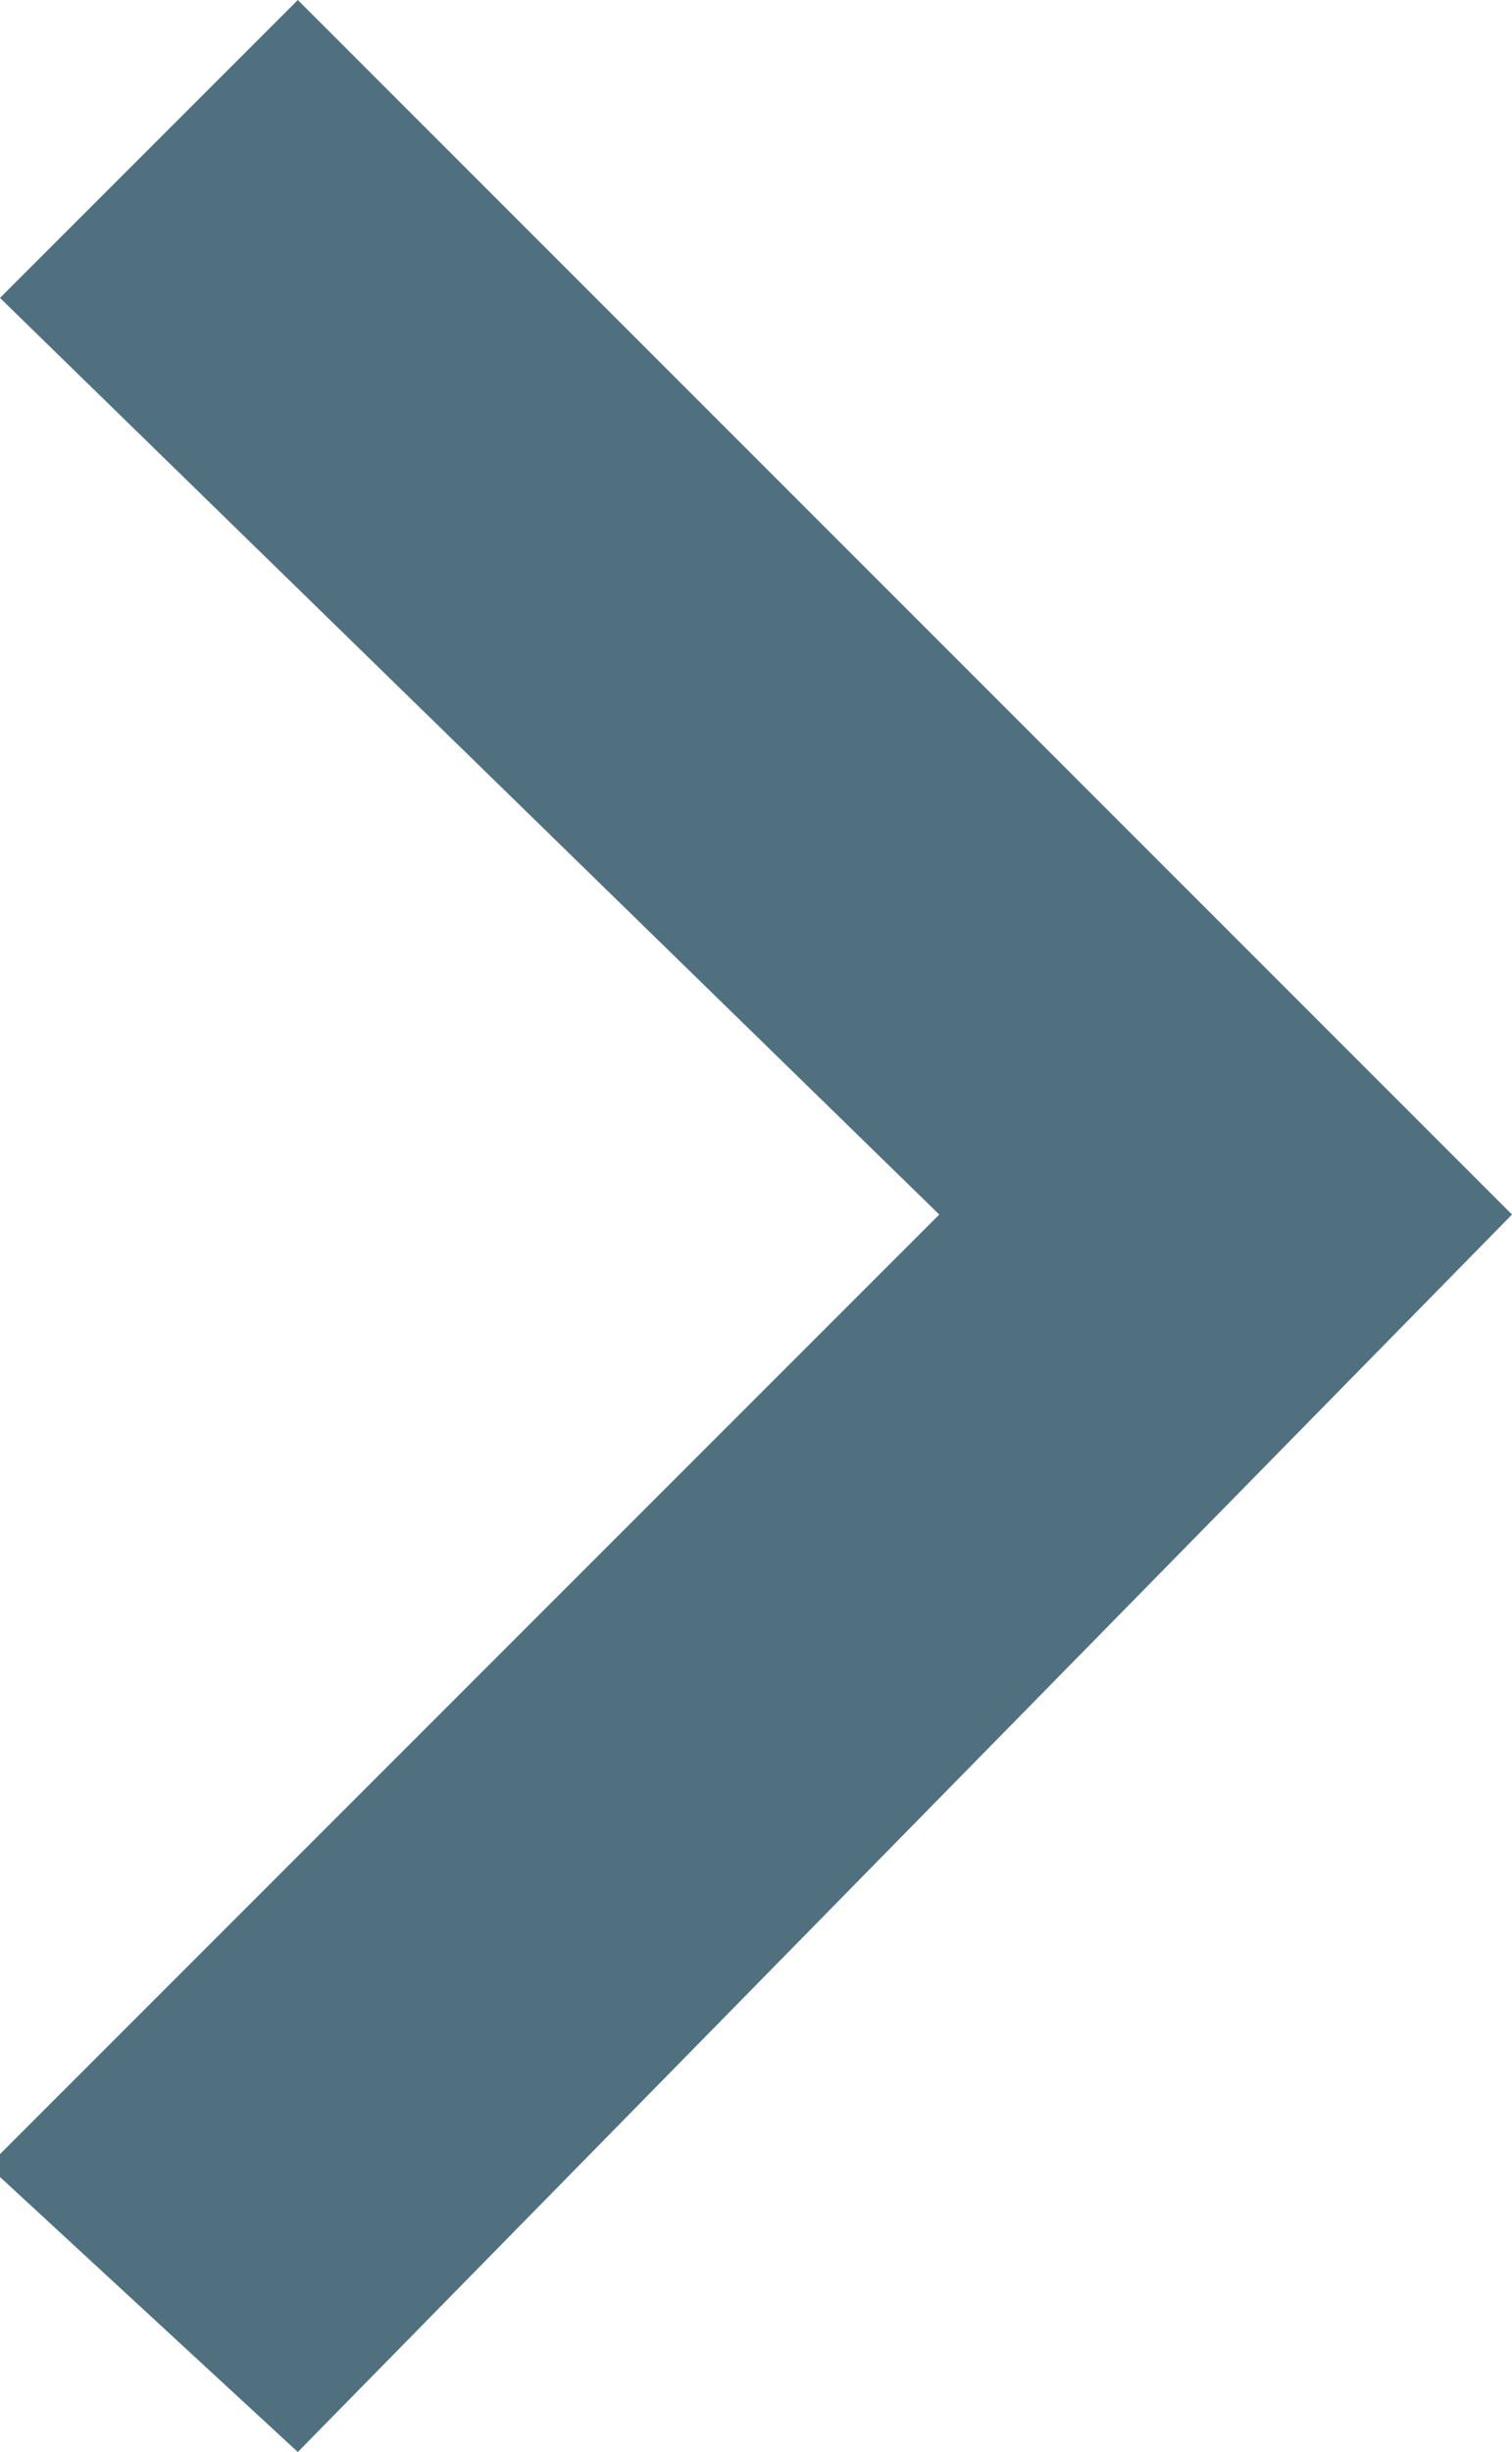
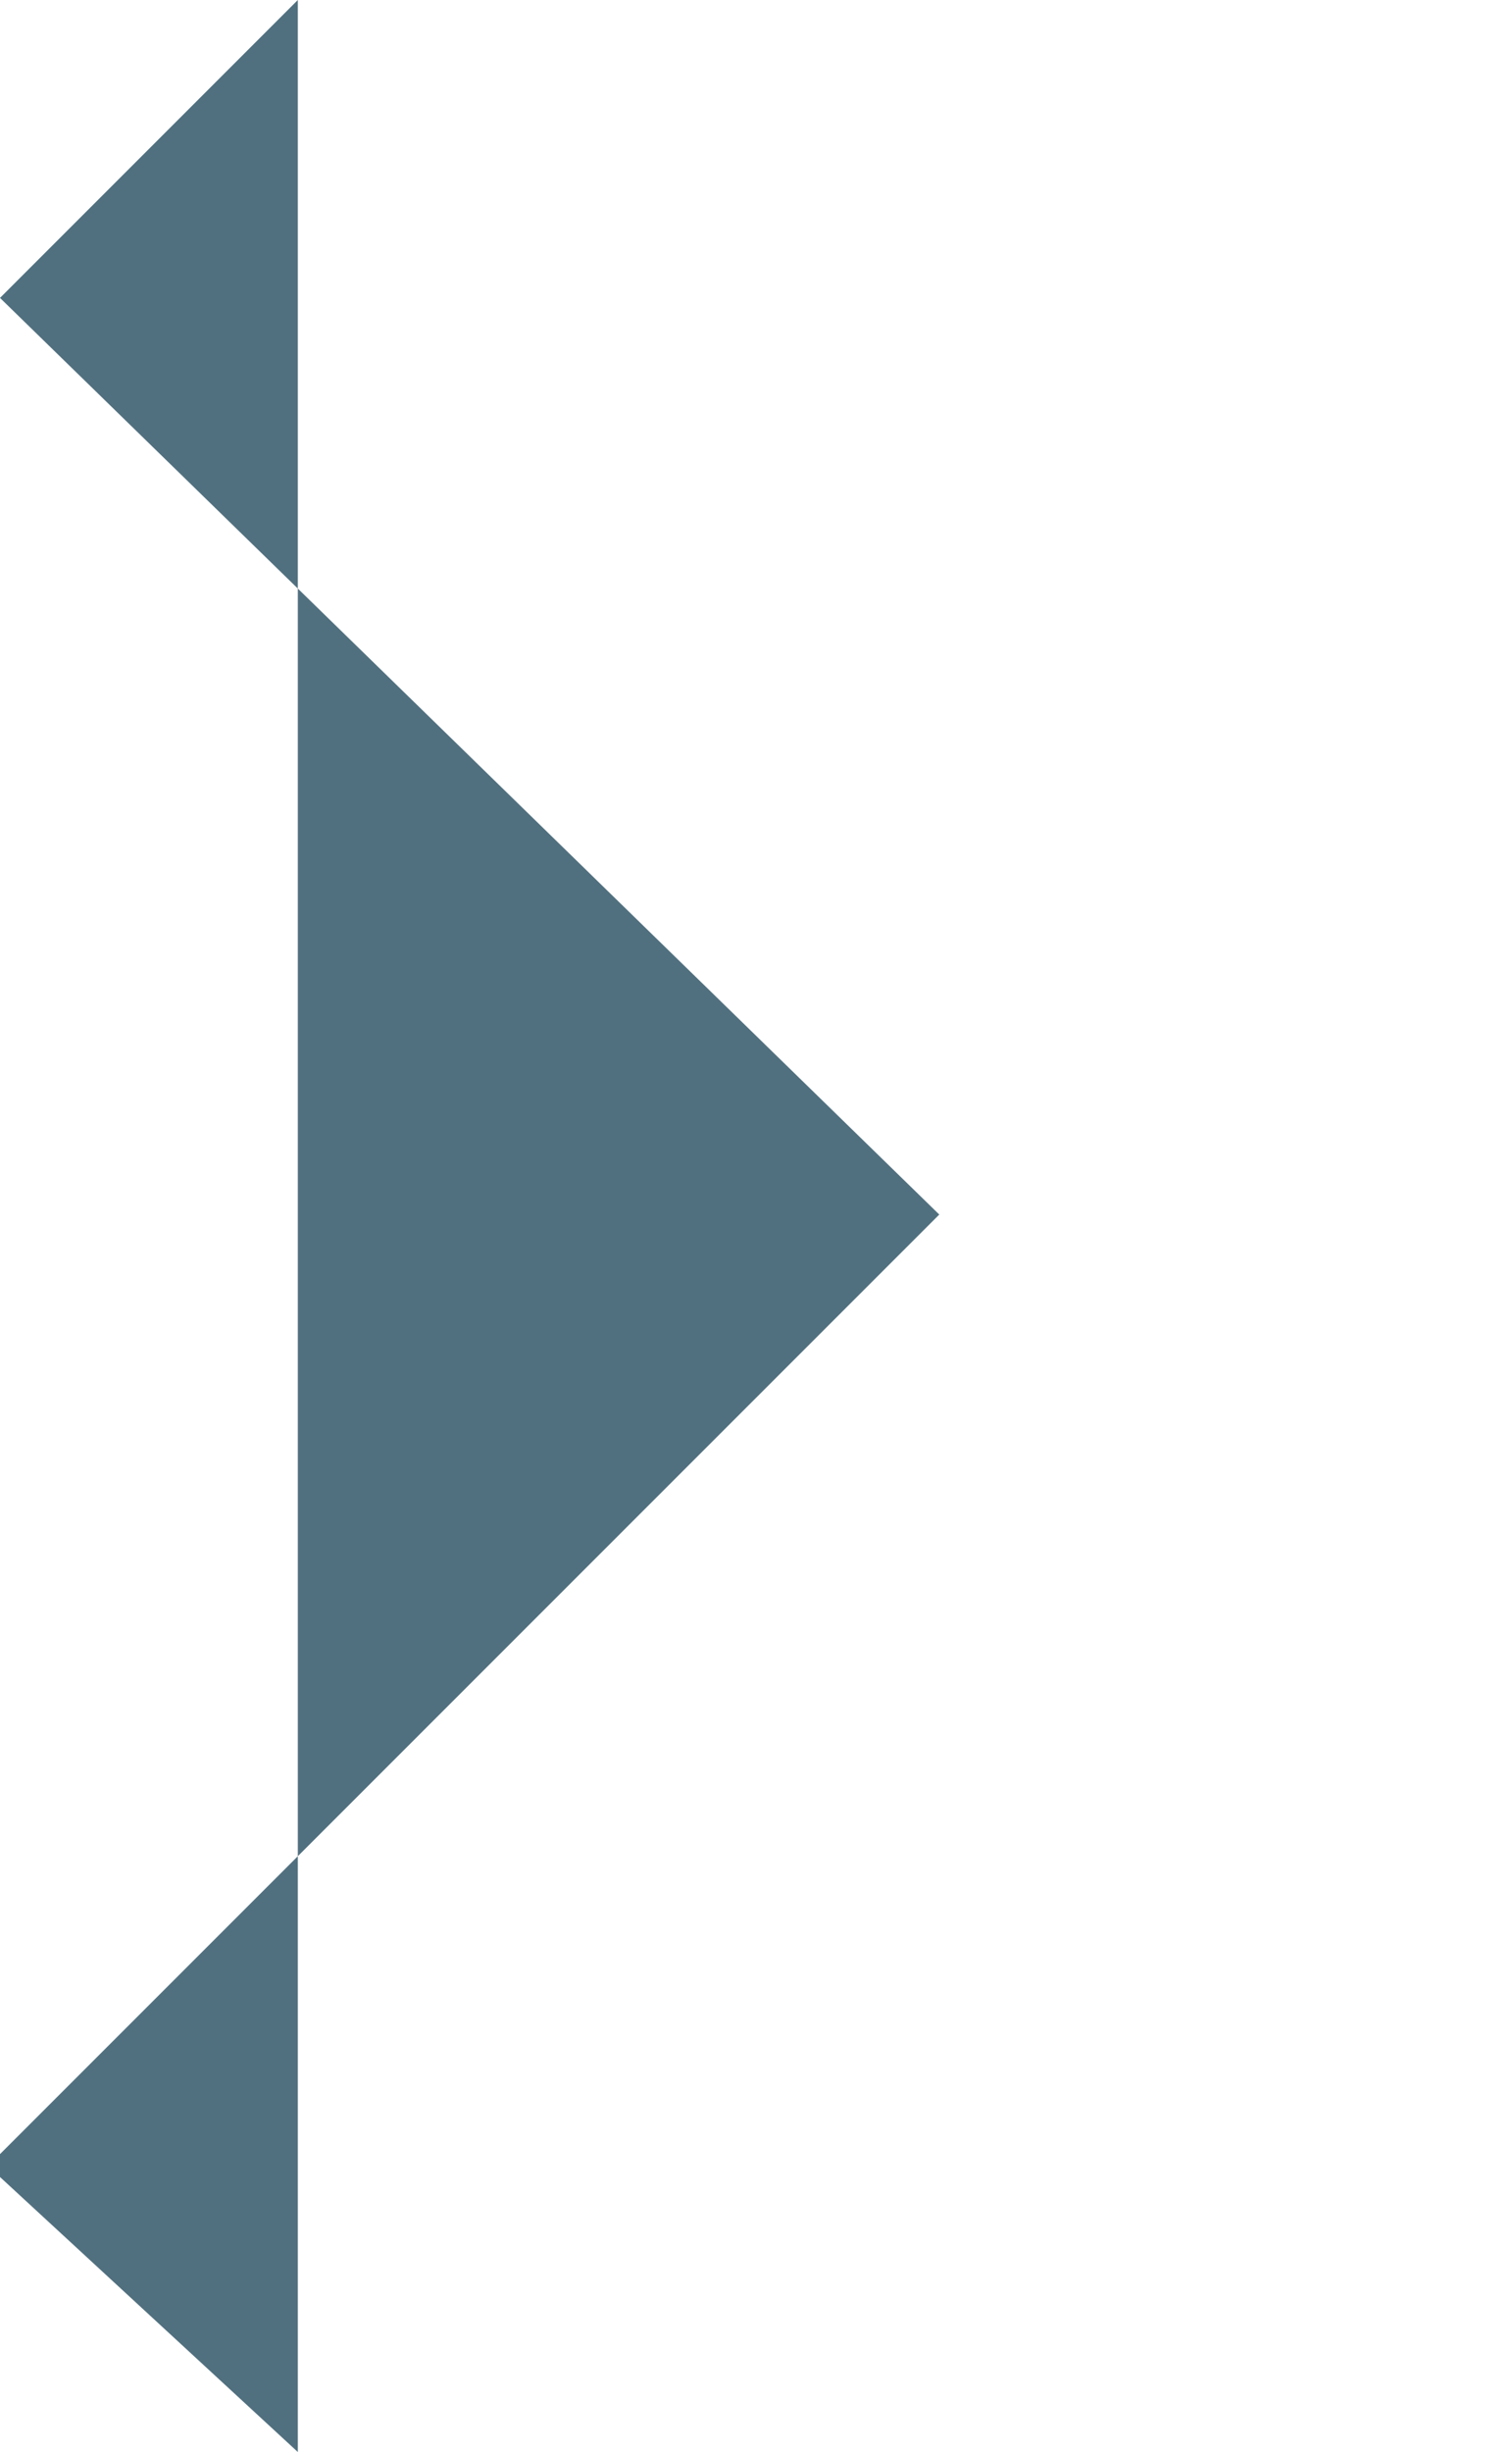
<svg xmlns="http://www.w3.org/2000/svg" id="Ebene_1" version="1.1" viewBox="0 0 6.6 10.7">
  <defs>
    <style>
      .st0 {
        fill: #51707f;
      }
    </style>
  </defs>
-   <path class="st0" d="M0,9.4l4.1-4.1L0,1.3,1.3,0l5.3,5.3L1.3,10.7l-1.3-1.2Z" />
+   <path class="st0" d="M0,9.4l4.1-4.1L0,1.3,1.3,0L1.3,10.7l-1.3-1.2Z" />
</svg>